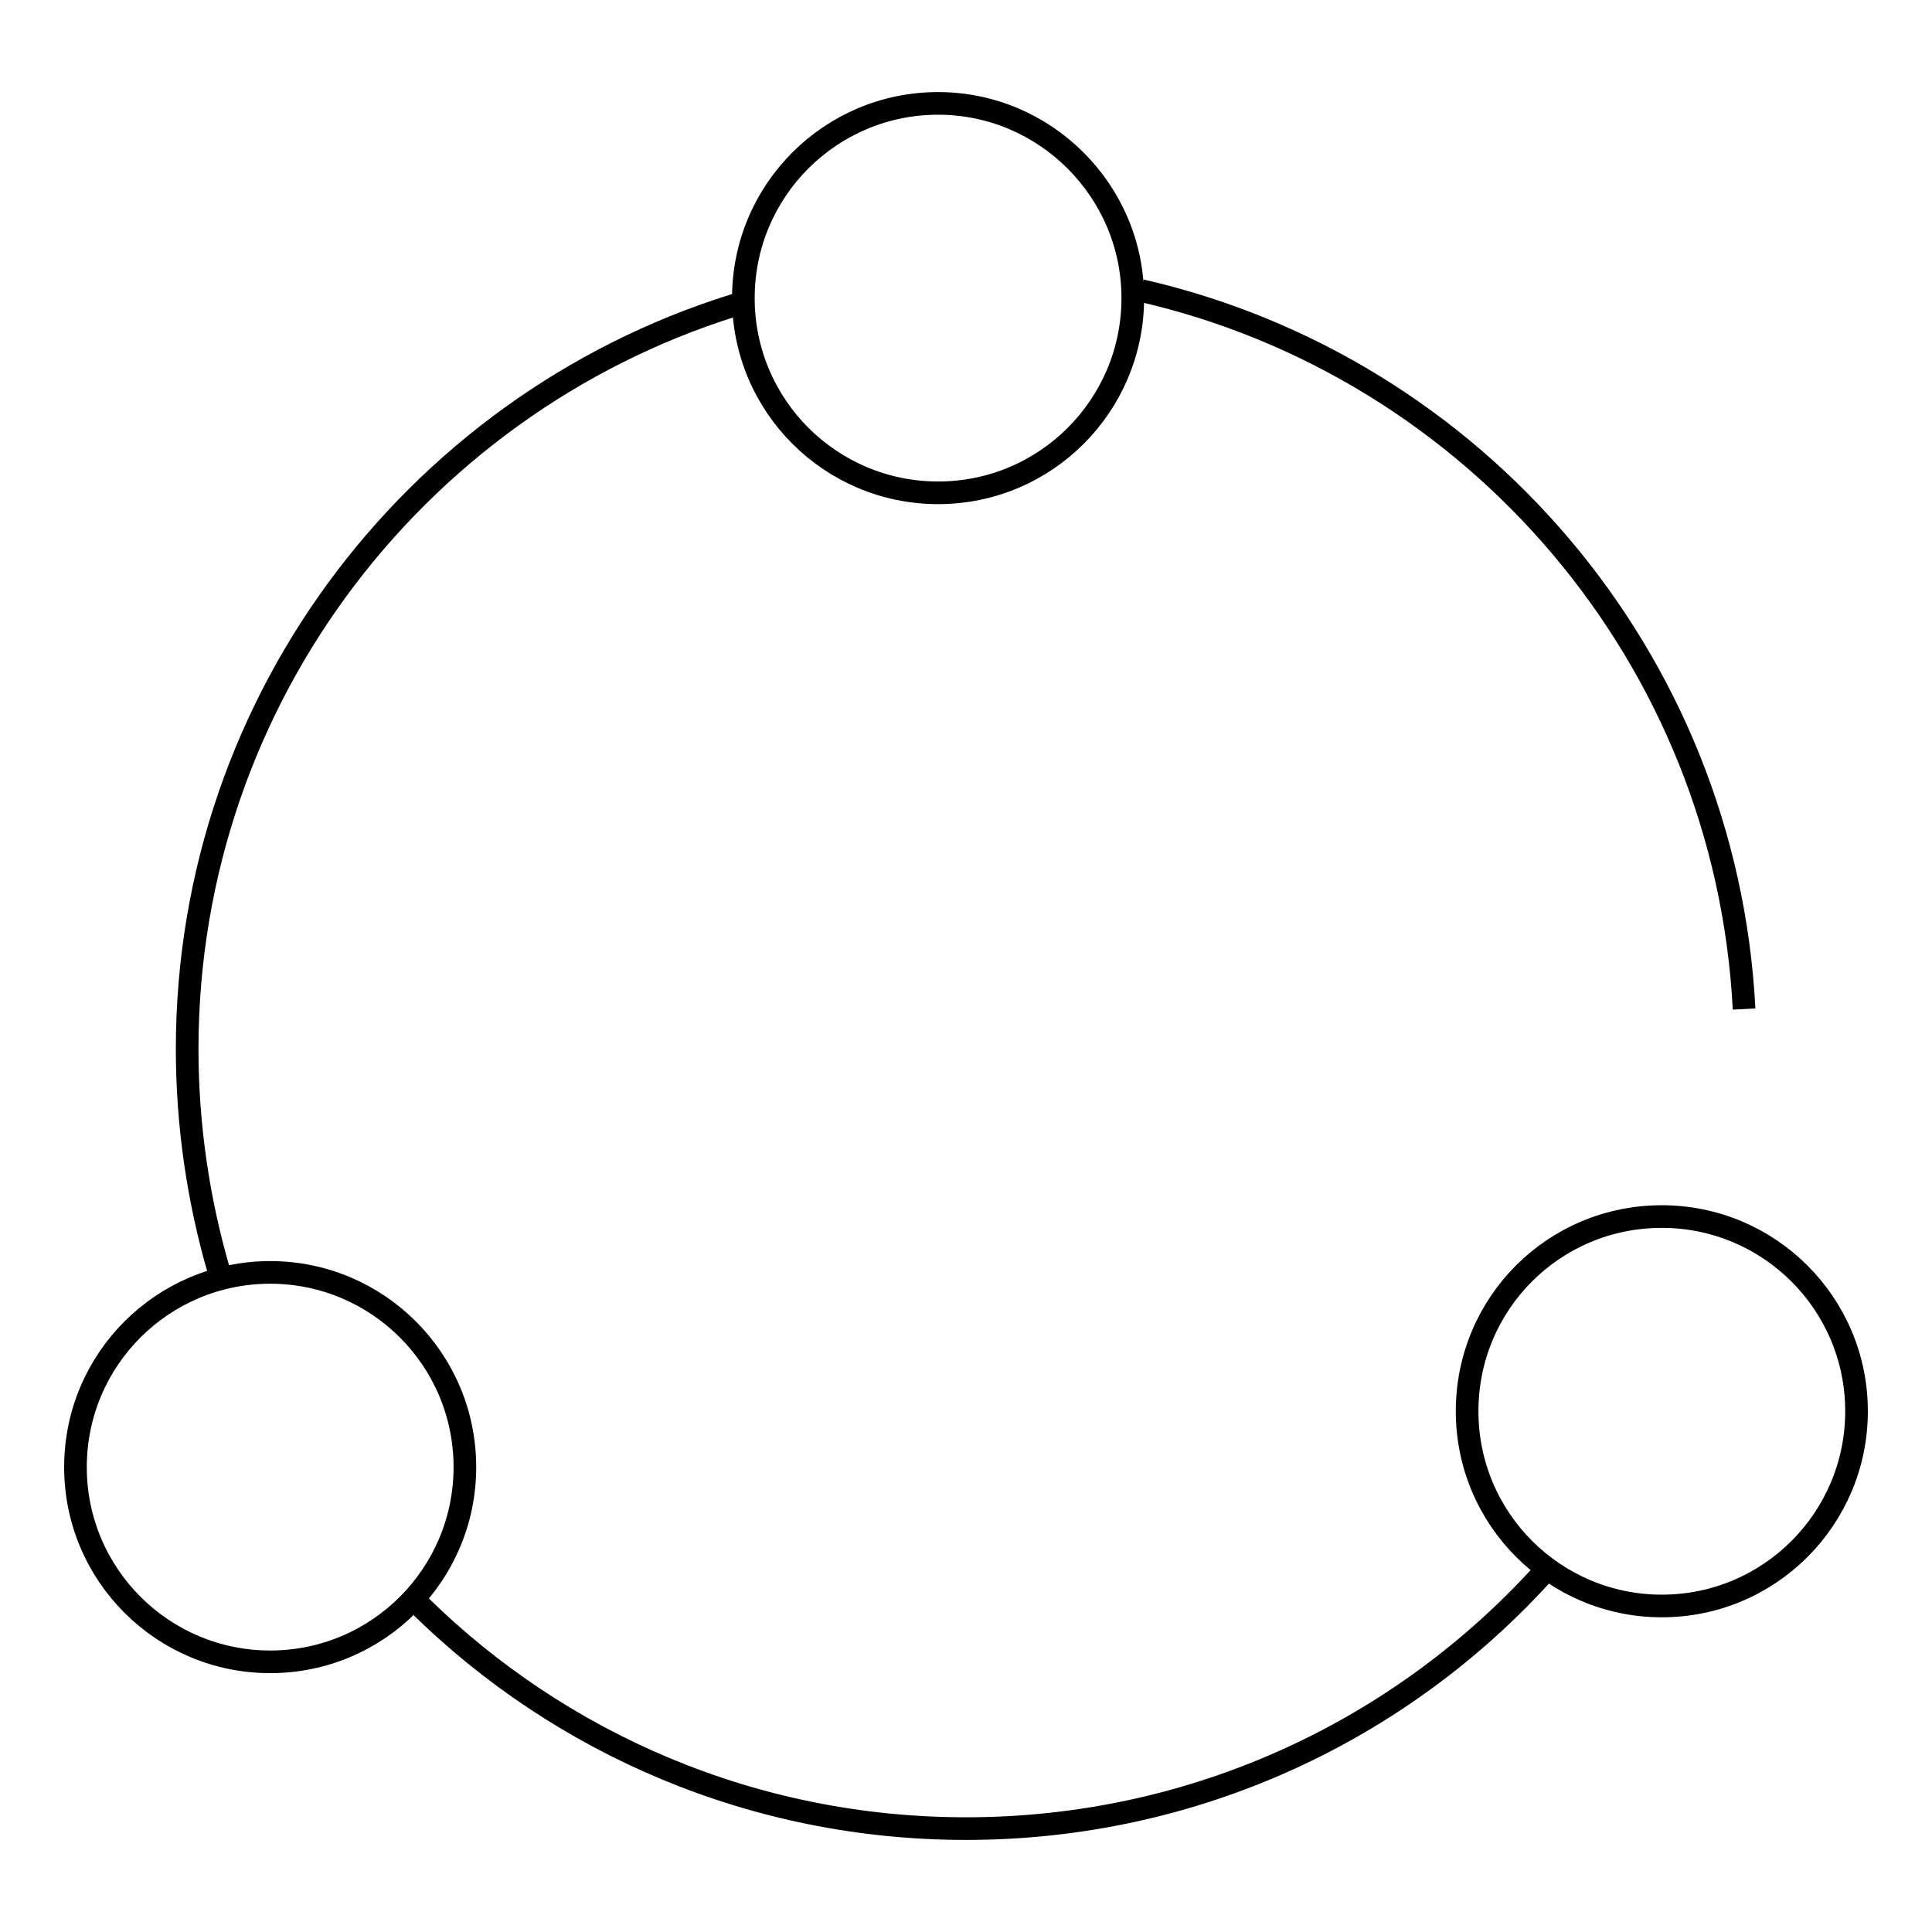
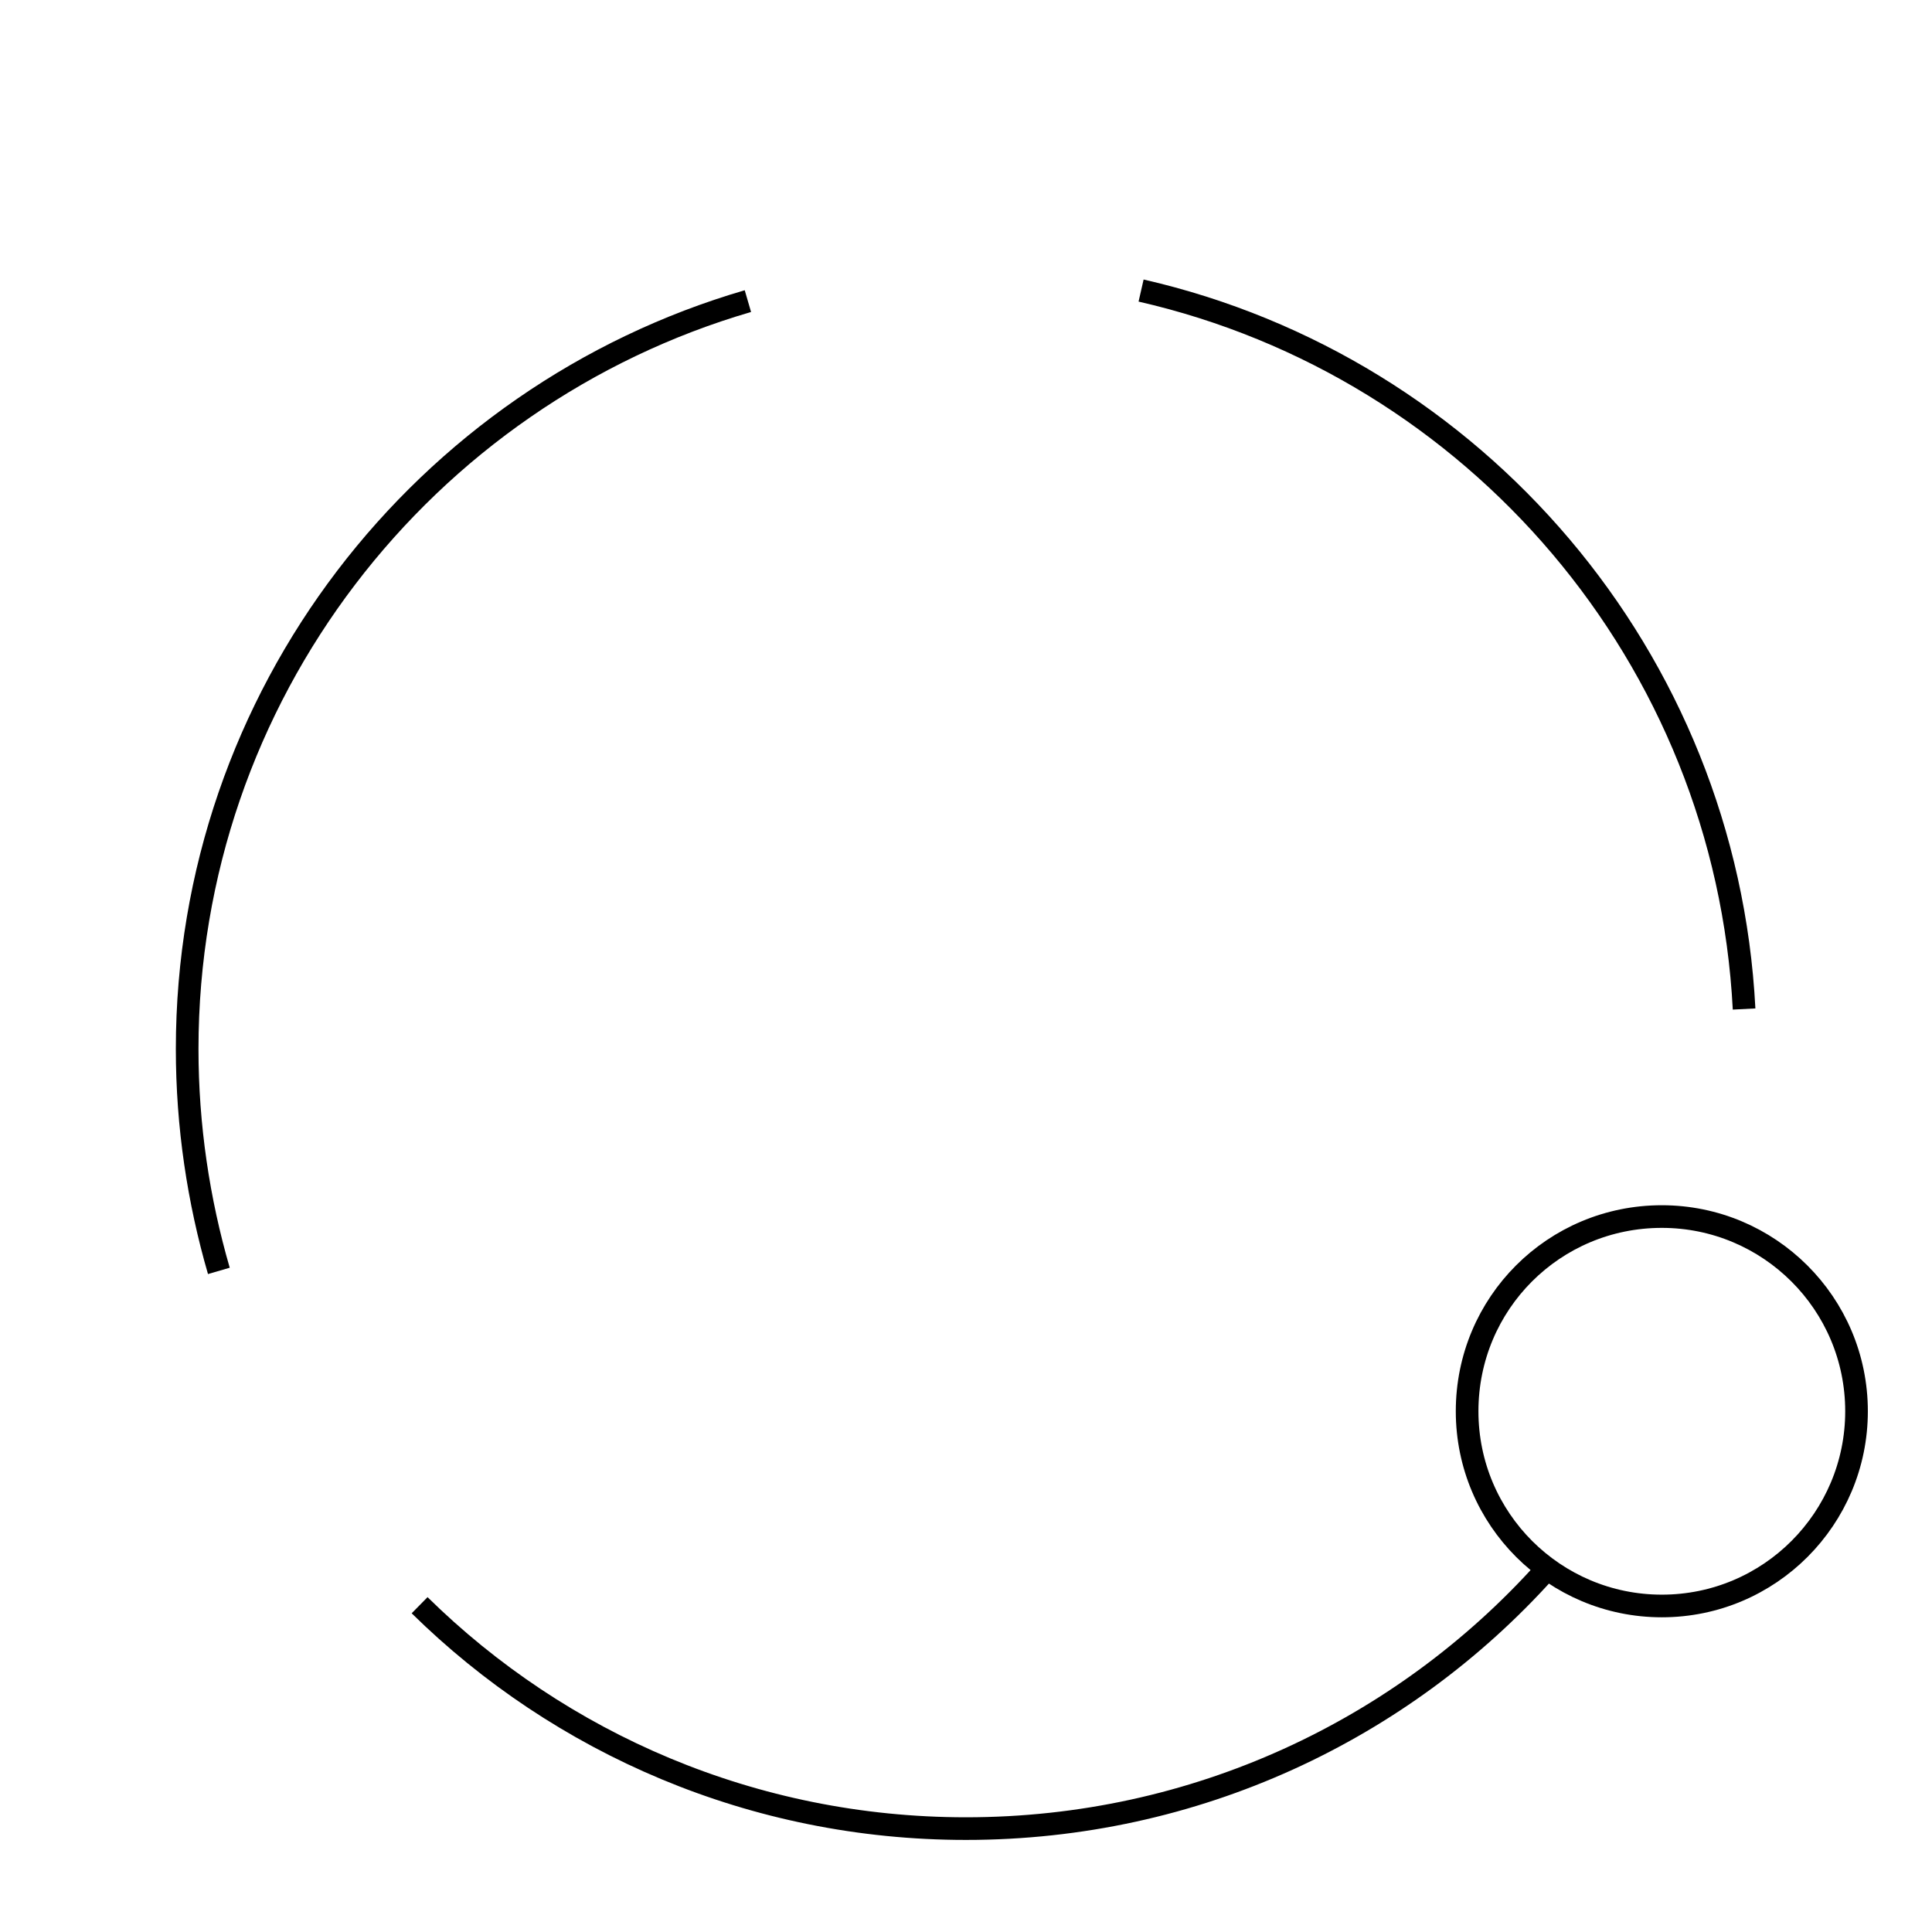
<svg xmlns="http://www.w3.org/2000/svg" version="1.1" x="0px" y="0px" viewBox="0 0 256 256" enable-background="new 0 0 256 256" xml:space="preserve">
  <g>
    <g>
      <path stroke-width="3" fill-opacity="0" stroke="#000000" d="M231.1,133.7c-2.4-46.6-35.7-85.1-79.9-95.2 M99.1,39.9c-42.9,12.5-74.3,52.2-74.3,99.1c0,10.2,1.5,20.1,4.2,29.4 M55.6,212.7c18.6,18.3,44.2,29.6,72.4,29.6c30.4,0,57.8-13.1,76.7-34.1" />
-       <path stroke-width="3" fill-opacity="0" stroke="#000000" d="M98.5,39.5c0,14.3,11.6,25.8,25.8,25.8c14.3,0,25.8-11.6,25.8-25.8s-11.6-25.8-25.8-25.8C110.1,13.7,98.5,25.2,98.5,39.5z" />
-       <path stroke-width="3" fill-opacity="0" stroke="#000000" d="M10,194.4c0,14.3,11.6,25.8,25.8,25.8c14.3,0,25.8-11.6,25.8-25.8l0,0c0-14.3-11.6-25.8-25.8-25.8C21.6,168.6,10,180.1,10,194.4L10,194.4z" />
      <path stroke-width="3" fill-opacity="0" stroke="#000000" d="M194.4,187c0,14.3,11.6,25.8,25.8,25.8c14.3,0,25.8-11.6,25.8-25.8c0-14.3-11.6-25.8-25.8-25.8C205.9,161.2,194.4,172.7,194.4,187z" />
    </g>
  </g>
</svg>